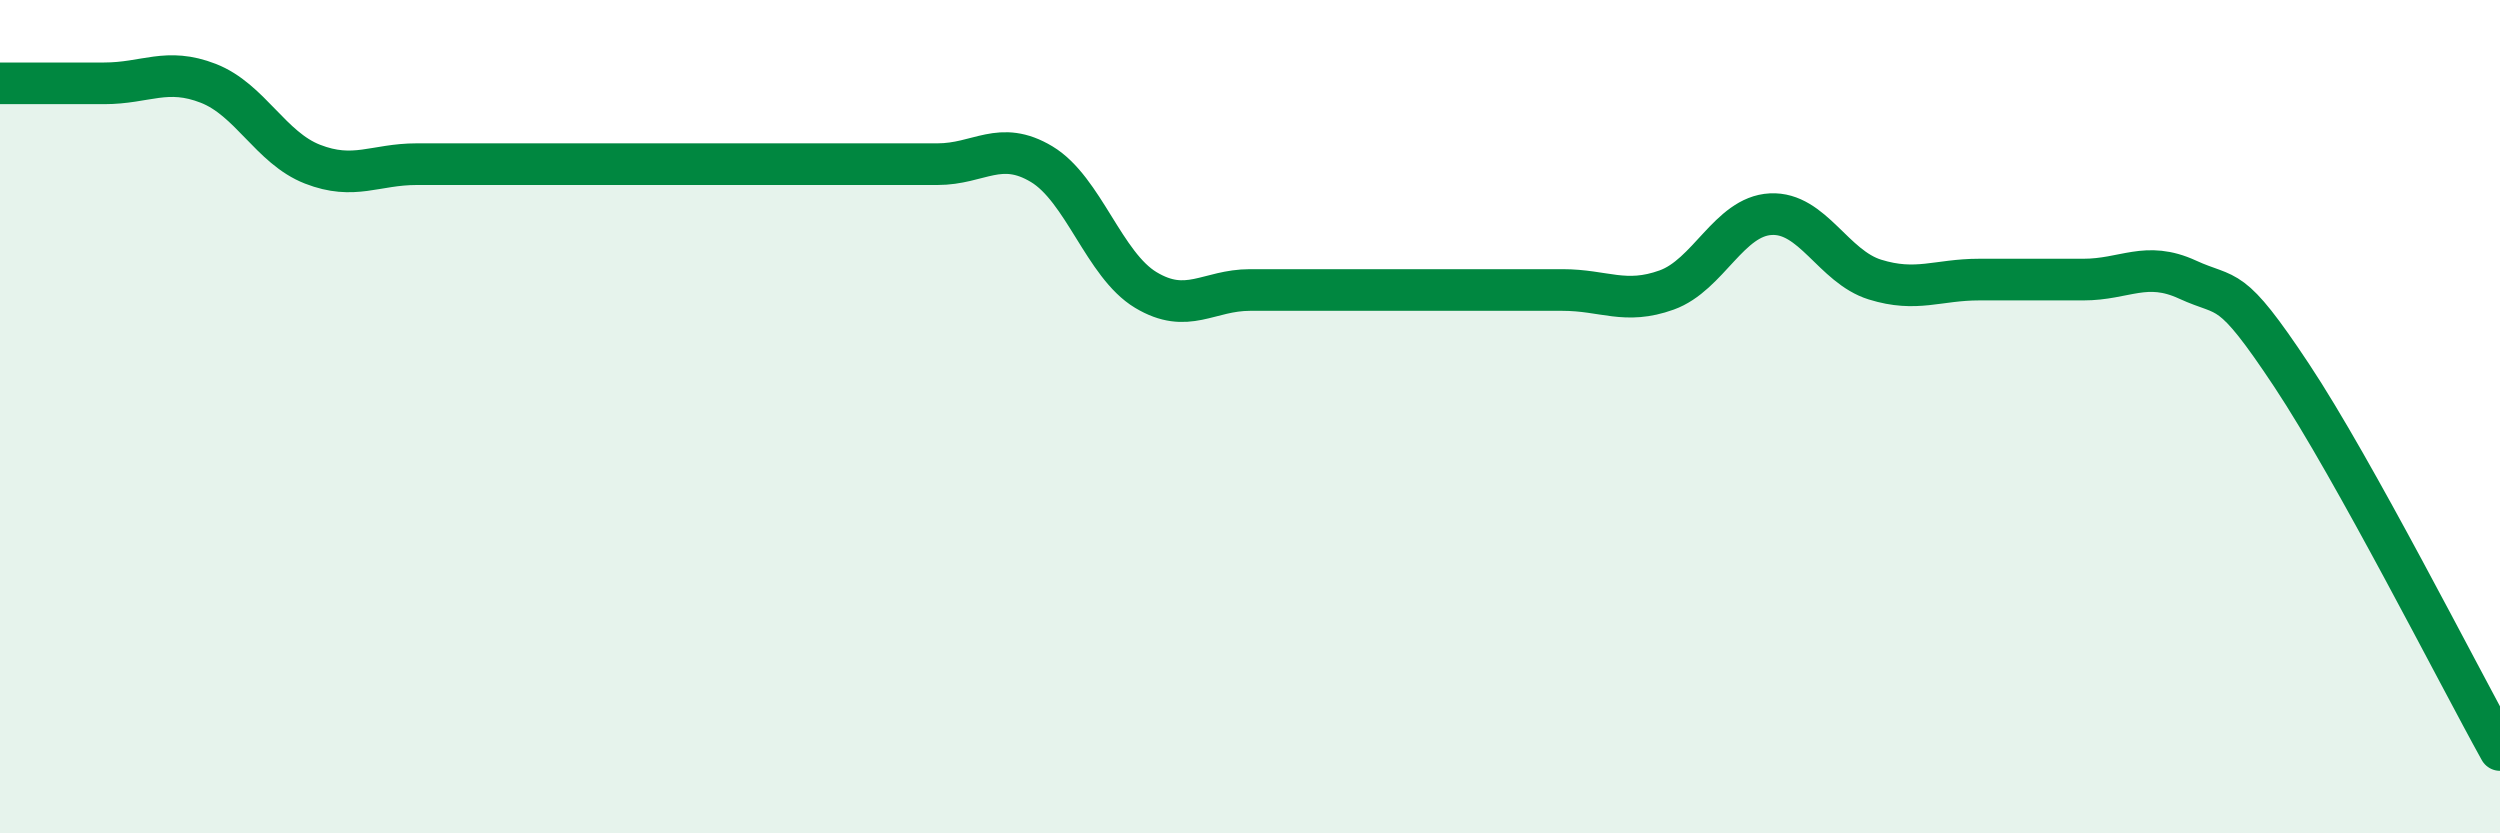
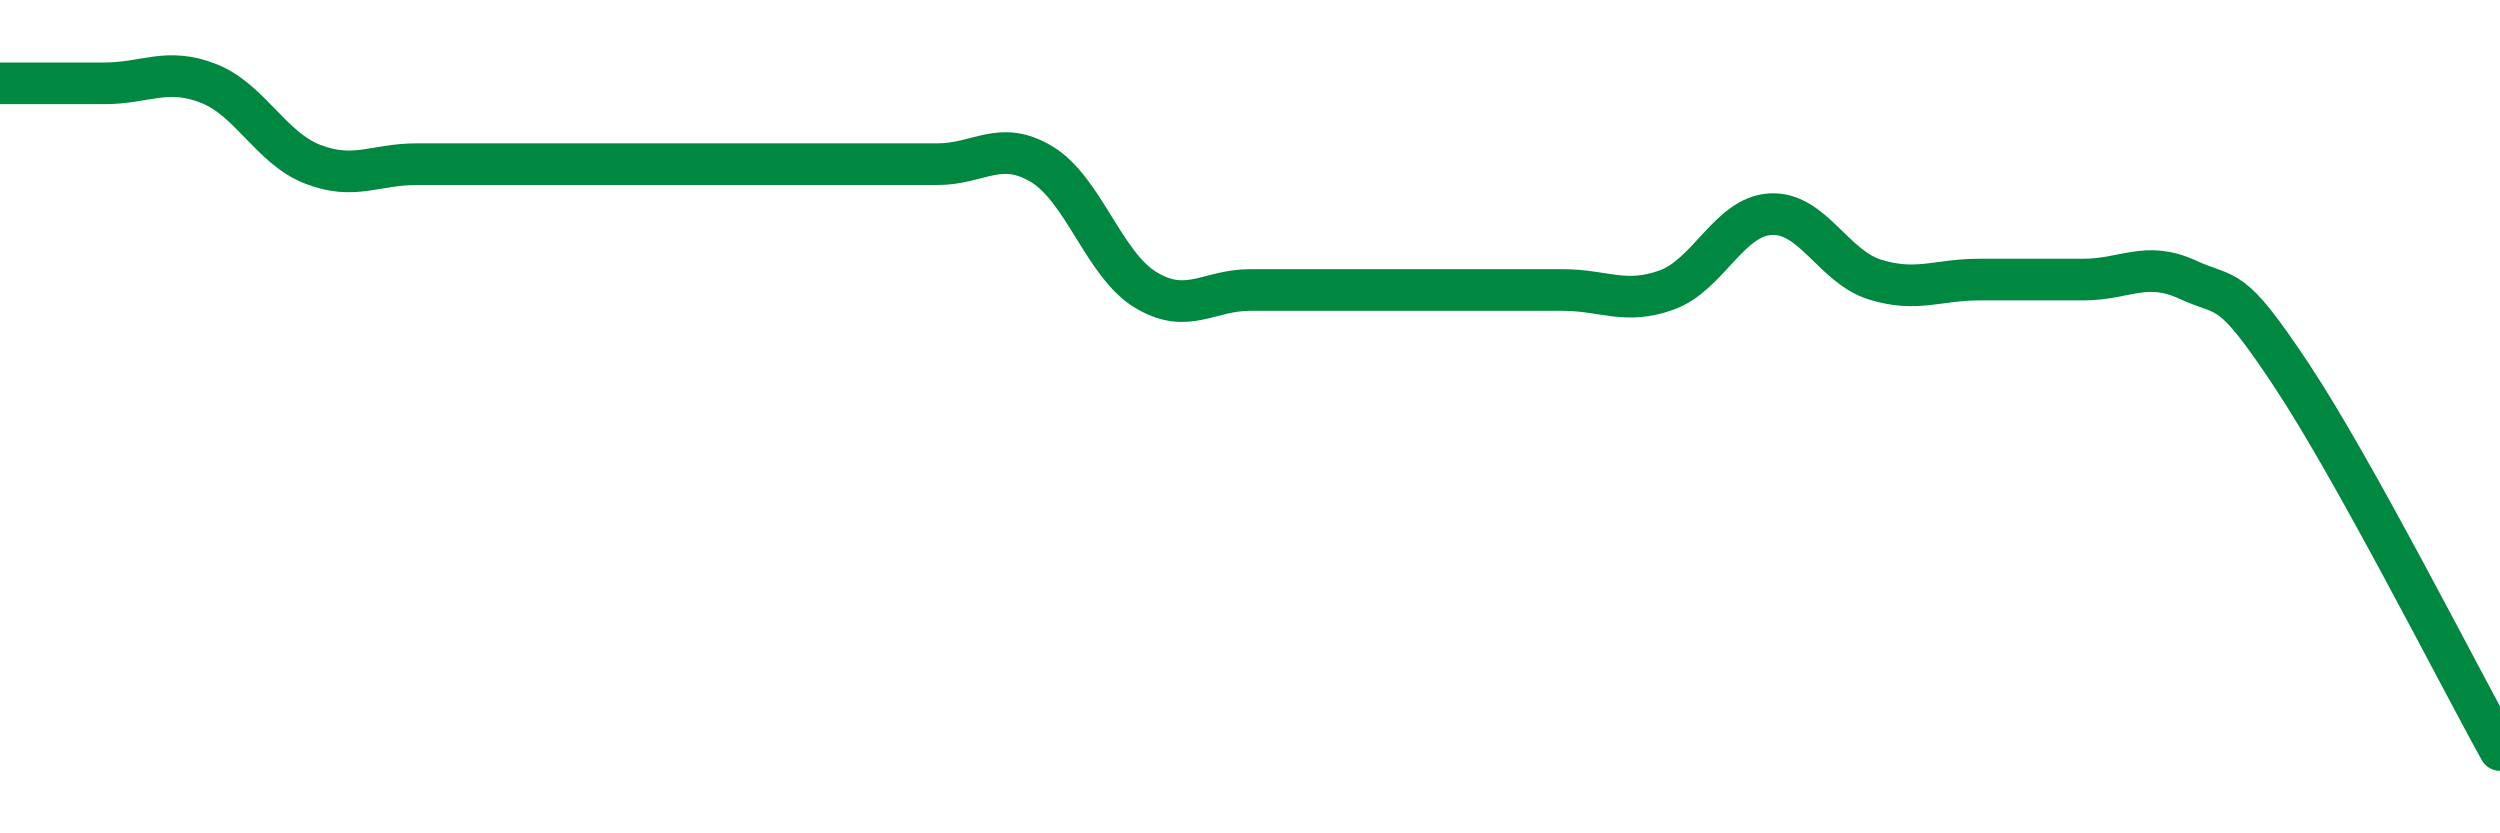
<svg xmlns="http://www.w3.org/2000/svg" width="60" height="20" viewBox="0 0 60 20">
-   <path d="M 0,2 C 0.5,2 1.5,2 2.5,2 C 3.5,2 4,1.61 5,2 C 6,2.39 6.5,3.55 7.5,3.94 C 8.5,4.33 9,3.94 10,3.94 C 11,3.94 11.5,3.94 12.5,3.94 C 13.5,3.94 14,3.94 15,3.94 C 16,3.94 16.5,3.94 17.5,3.94 C 18.5,3.94 19,3.94 20,3.94 C 21,3.94 21.5,3.94 22.5,3.94 C 23.5,3.94 24,3.34 25,3.94 C 26,4.54 26.5,6.36 27.5,6.96 C 28.5,7.56 29,6.96 30,6.96 C 31,6.96 31.5,6.96 32.5,6.96 C 33.5,6.96 34,6.96 35,6.96 C 36,6.96 36.5,6.96 37.5,6.96 C 38.5,6.96 39,7.32 40,6.96 C 41,6.6 41.5,5.19 42.5,5.14 C 43.5,5.09 44,6.4 45,6.71 C 46,7.02 46.5,6.71 47.5,6.71 C 48.5,6.71 49,6.71 50,6.71 C 51,6.71 51.5,6.25 52.5,6.71 C 53.5,7.17 53.5,6.75 55,9.01 C 56.5,11.27 59,16.2 60,18L60 20L0 20Z" fill="#008740" opacity="0.1" stroke-linecap="round" stroke-linejoin="round" />
  <path d="M 0,2 C 0.5,2 1.5,2 2.5,2 C 3.5,2 4,1.61 5,2 C 6,2.39 6.5,3.55 7.5,3.94 C 8.5,4.33 9,3.94 10,3.94 C 11,3.94 11.5,3.94 12.5,3.94 C 13.5,3.94 14,3.94 15,3.94 C 16,3.94 16.5,3.94 17.5,3.94 C 18.5,3.94 19,3.94 20,3.94 C 21,3.94 21.5,3.94 22.5,3.94 C 23.5,3.94 24,3.34 25,3.94 C 26,4.54 26.5,6.36 27.5,6.96 C 28.5,7.56 29,6.96 30,6.96 C 31,6.96 31.5,6.96 32.5,6.96 C 33.5,6.96 34,6.96 35,6.96 C 36,6.96 36.5,6.96 37.5,6.96 C 38.5,6.96 39,7.32 40,6.96 C 41,6.6 41.5,5.19 42.5,5.14 C 43.5,5.09 44,6.4 45,6.71 C 46,7.02 46.5,6.71 47.5,6.71 C 48.5,6.71 49,6.71 50,6.71 C 51,6.71 51.5,6.25 52.5,6.71 C 53.5,7.17 53.5,6.75 55,9.01 C 56.5,11.27 59,16.2 60,18" stroke="#008740" stroke-width="1" fill="none" stroke-linecap="round" stroke-linejoin="round" />
</svg>